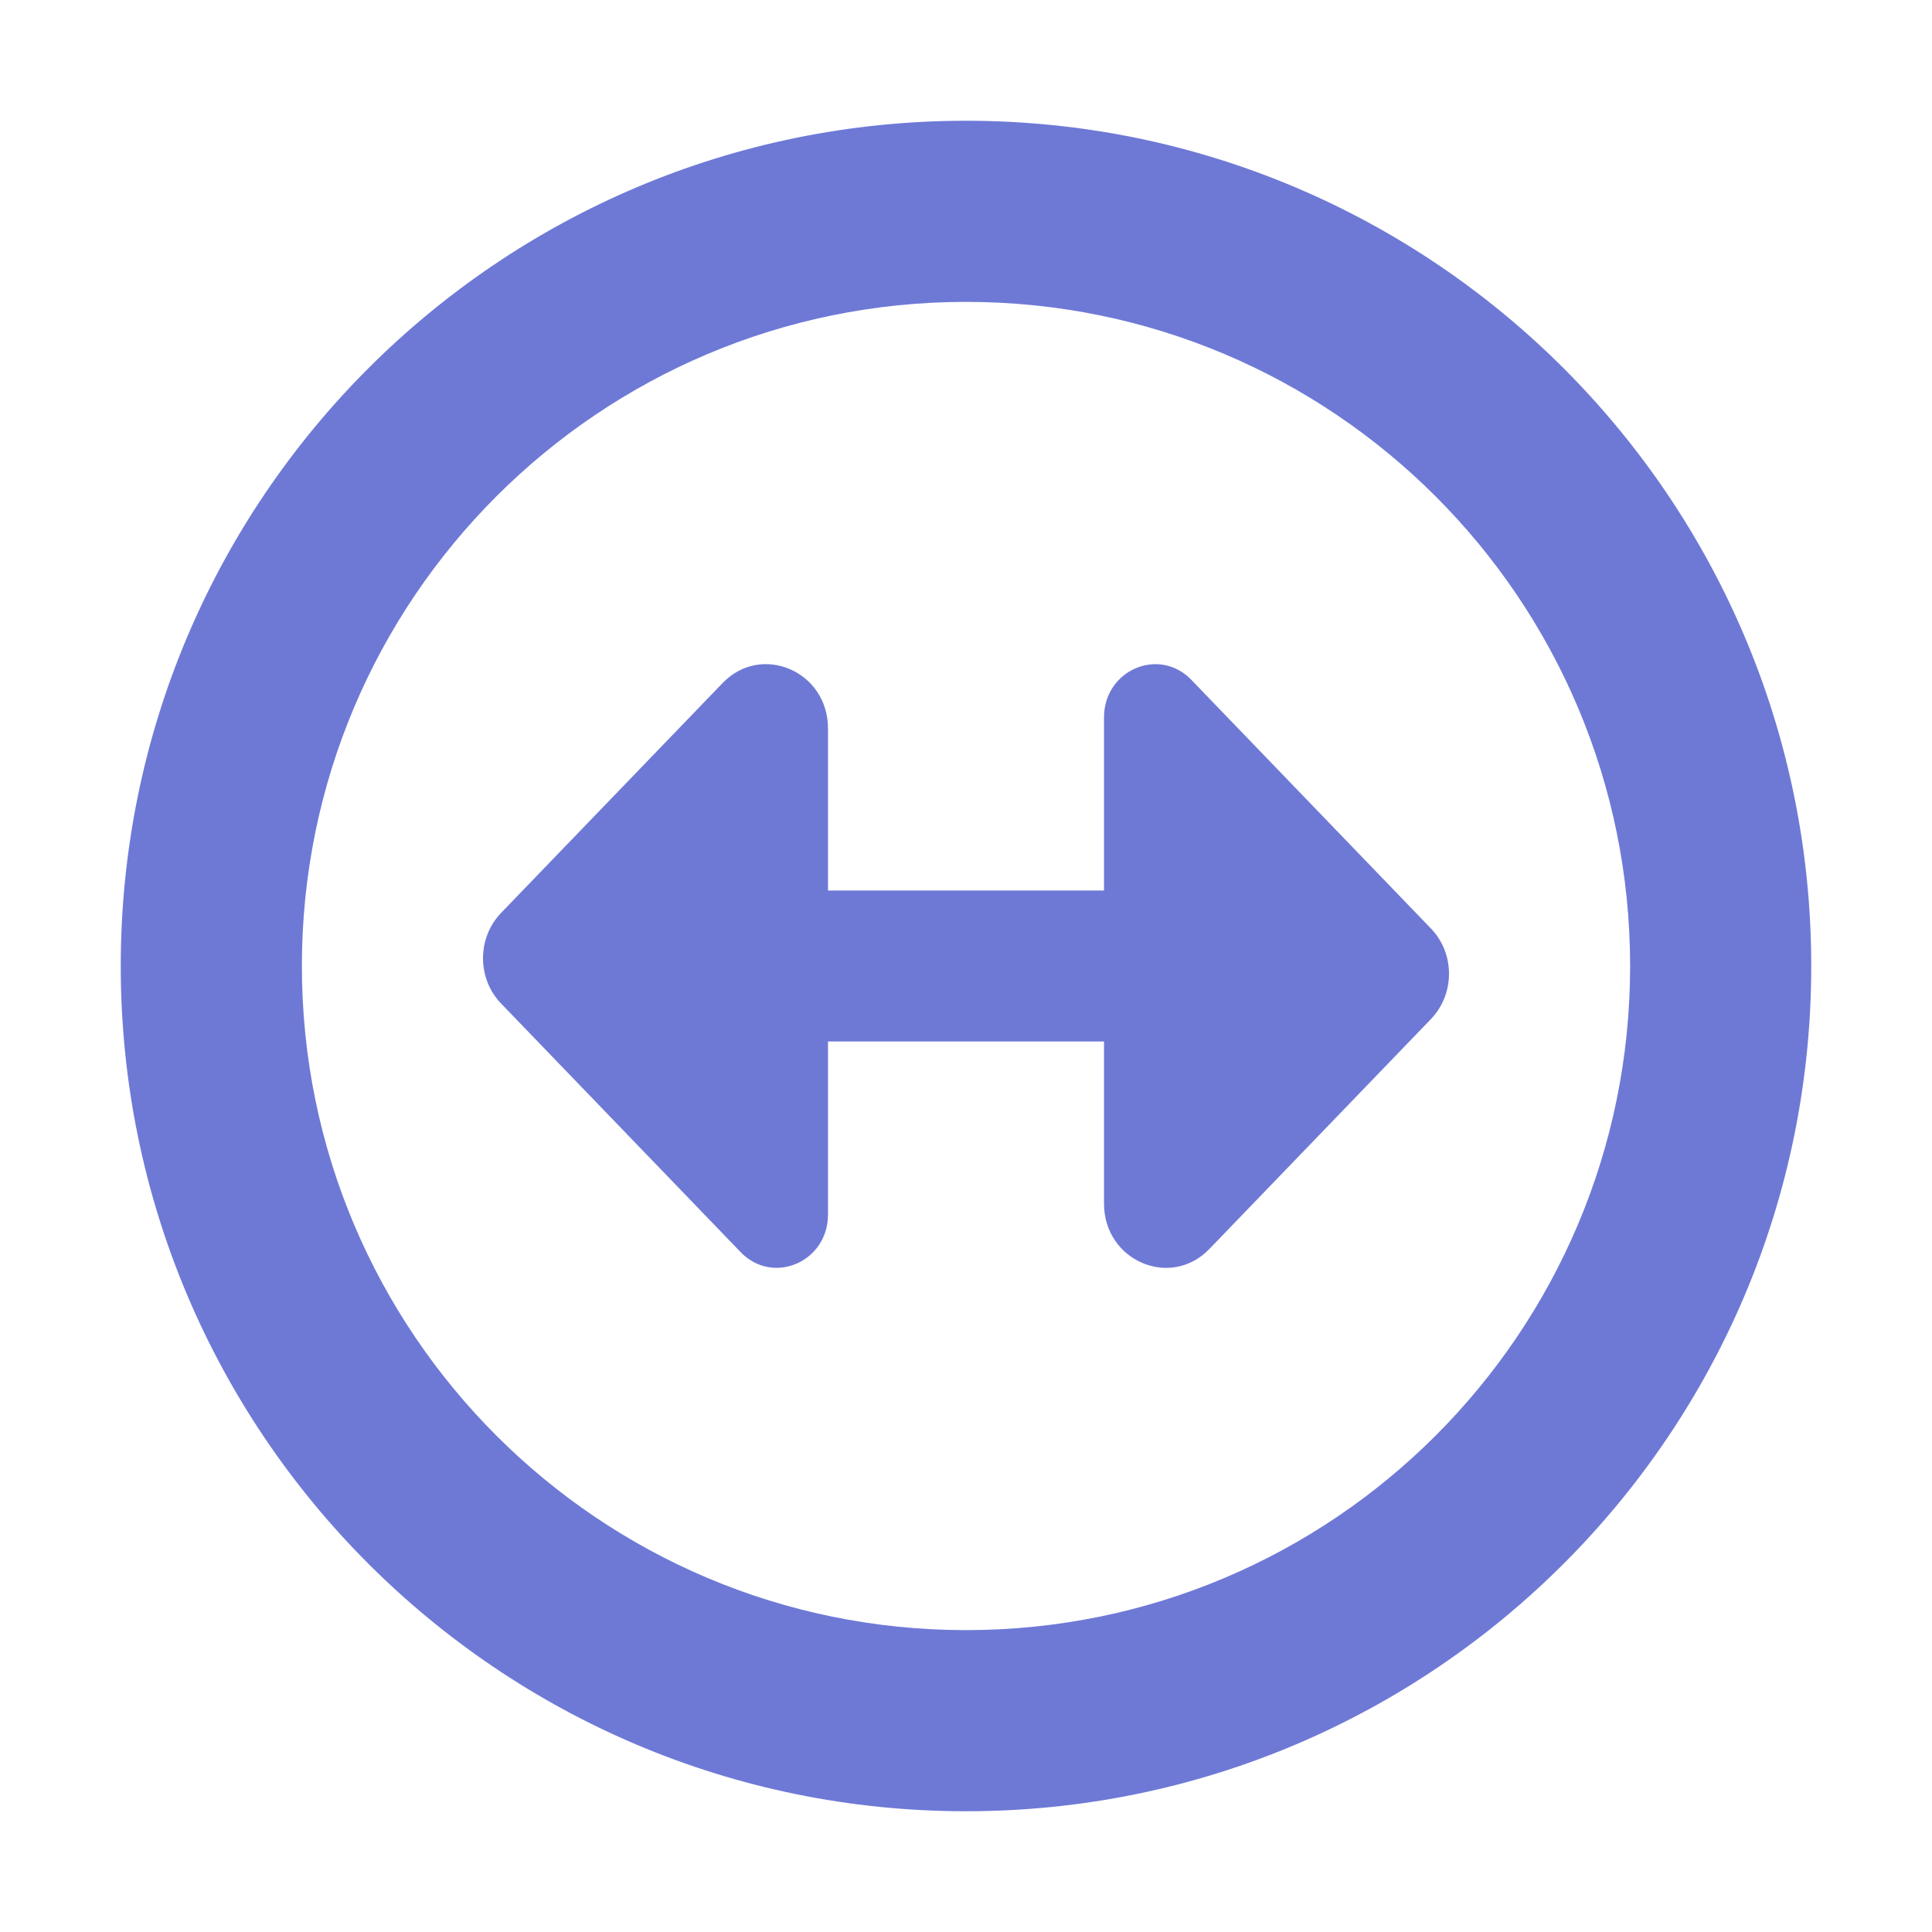
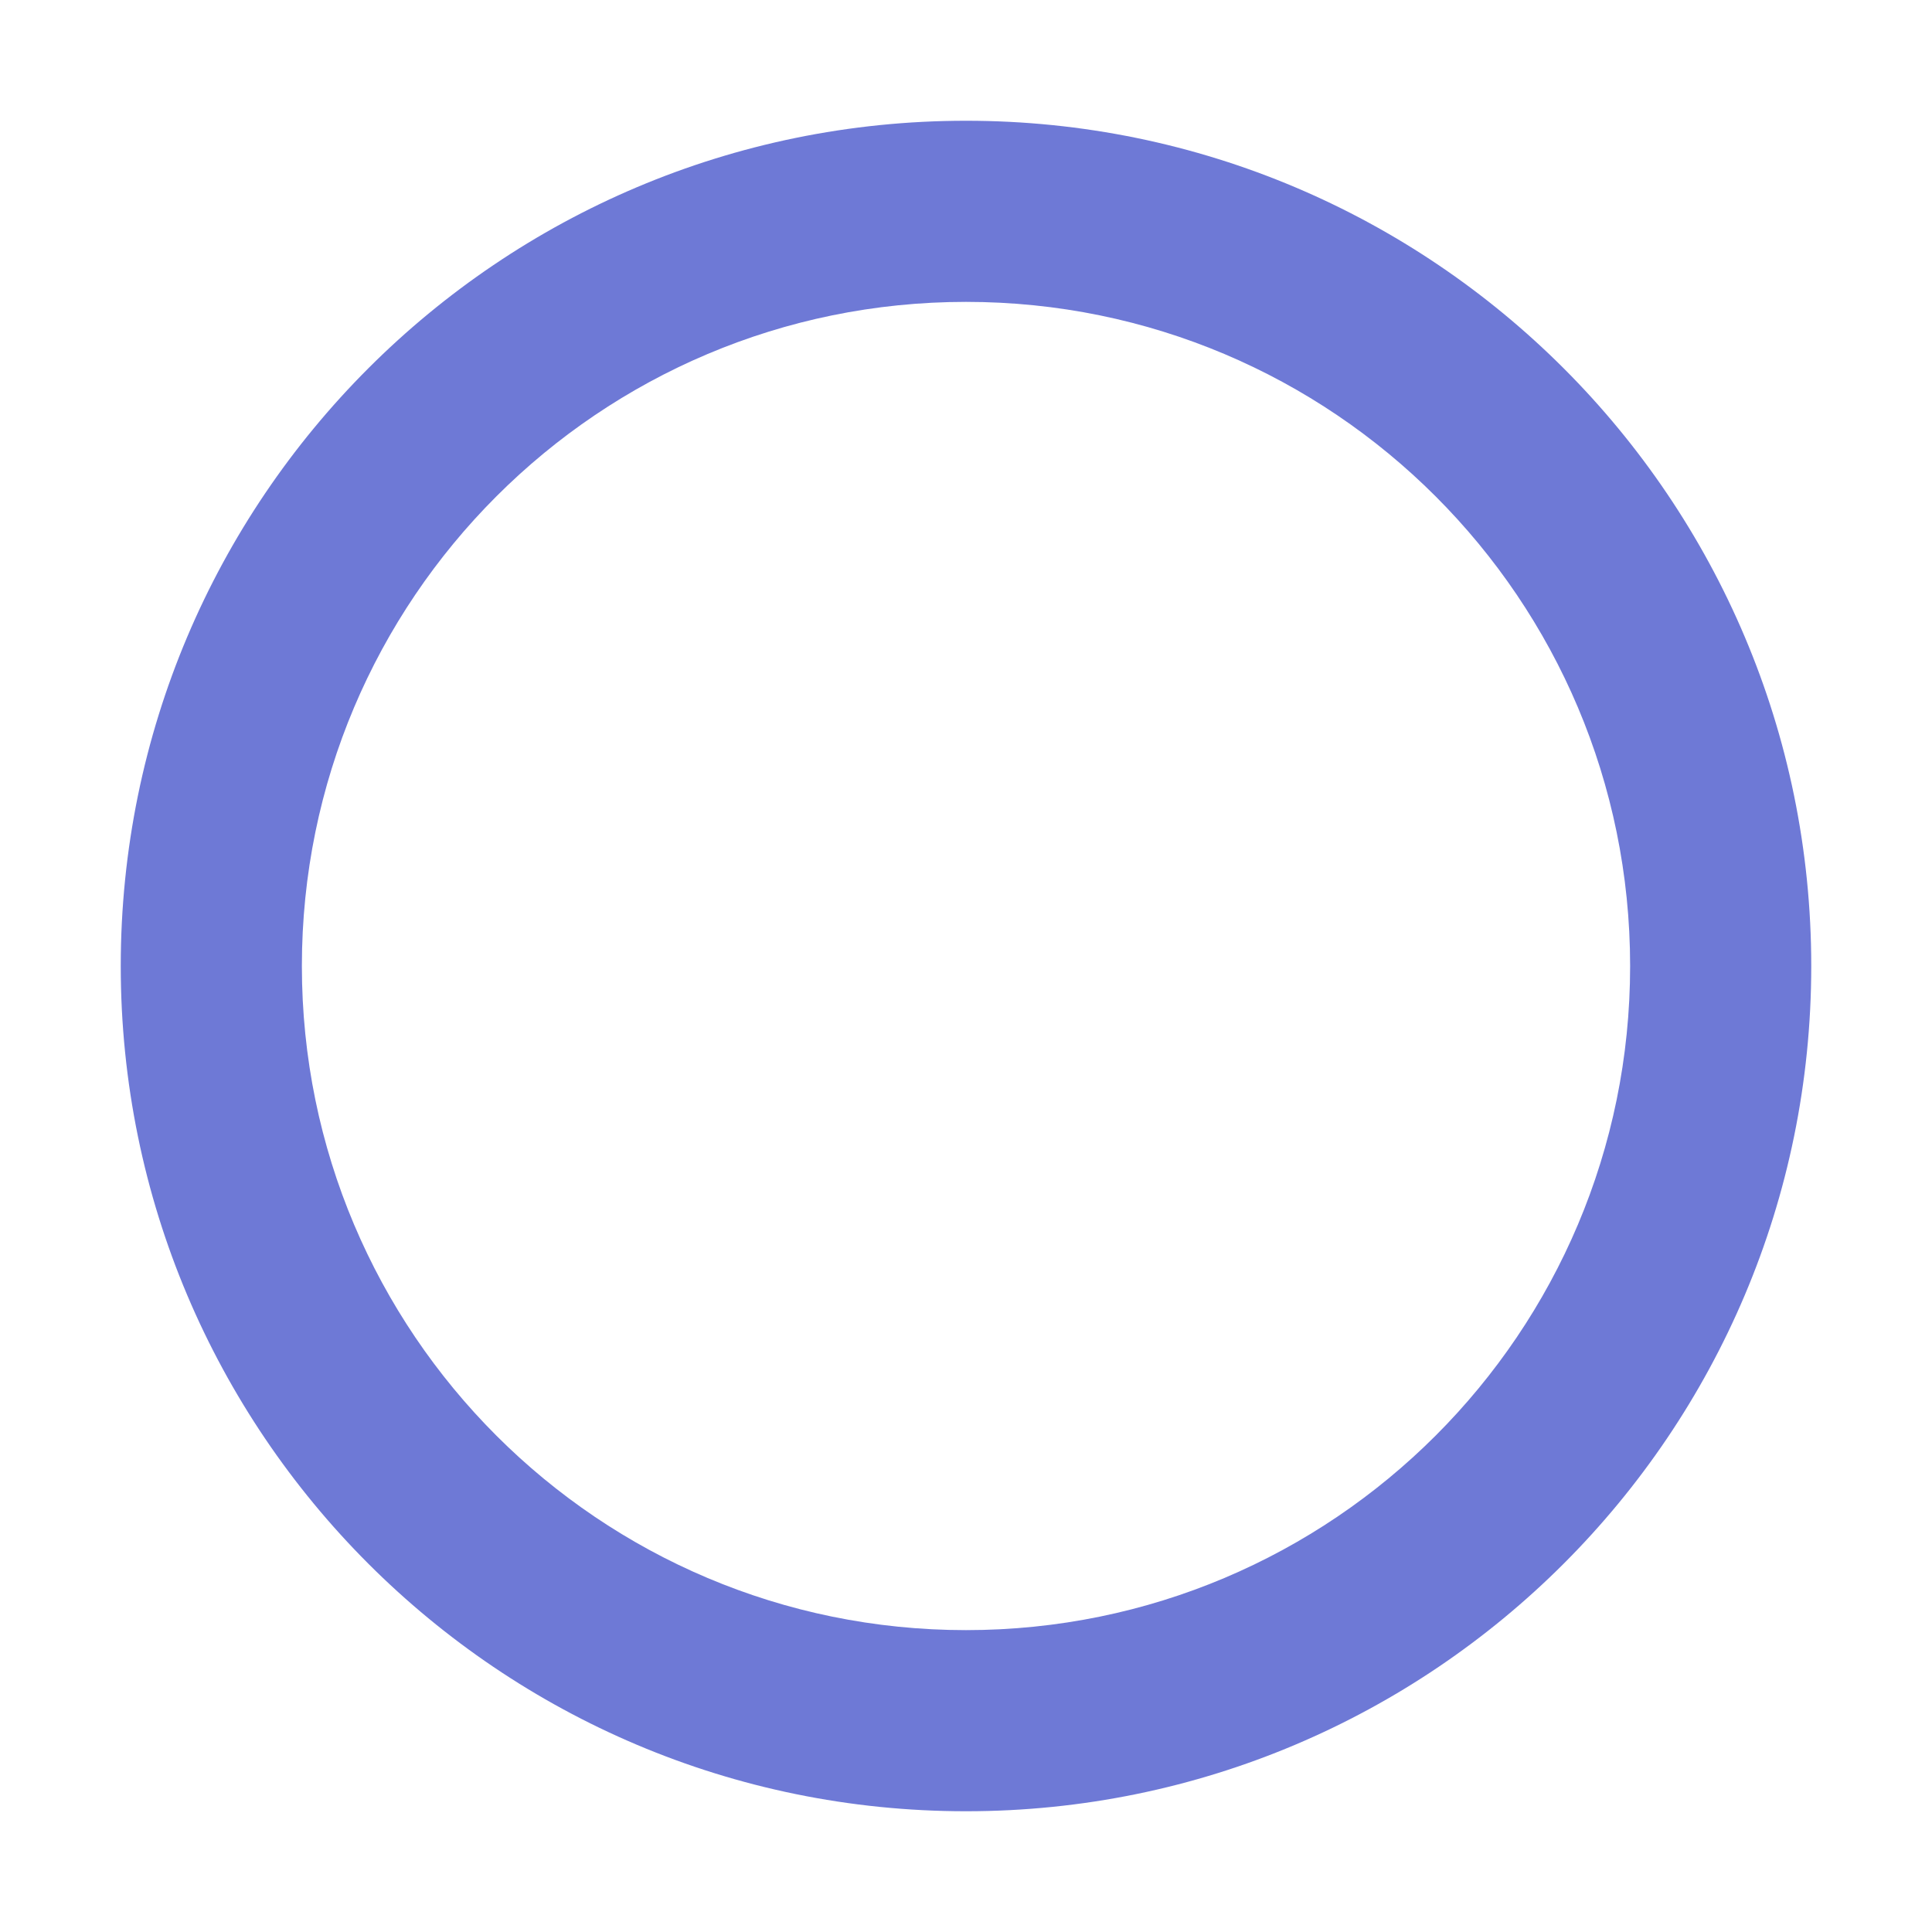
<svg xmlns="http://www.w3.org/2000/svg" fill="none" viewBox="0 0 16 16" height="16" width="16">
-   <path fill="#6E79D6" d="M6.857 7.375V6.032C6.857 5.559 6.306 5.322 5.984 5.657L4.15 7.56C3.95 7.768 3.95 8.104 4.15 8.311L6.134 10.37C6.401 10.647 6.857 10.451 6.857 10.059V8.625H9.143V9.968C9.143 10.441 9.694 10.678 10.016 10.343L11.85 8.44C12.05 8.232 12.05 7.896 11.85 7.689L9.866 5.63C9.599 5.353 9.143 5.549 9.143 5.941V7.375H6.857Z" />
  <path fill="#6E79D6" d="M15 8C15 11.866 11.866 15 8 15C4.134 15 1 11.866 1 8C1 4.134 4.134 1 8 1C11.866 1 15 4.134 15 8ZM13.5 8C13.5 11.038 11.038 13.5 8 13.5C4.962 13.5 2.5 11.038 2.5 8C2.5 4.962 4.962 2.5 8 2.5C11.038 2.5 13.5 4.962 13.5 8Z" clip-rule="evenodd" fill-rule="evenodd" />
</svg>